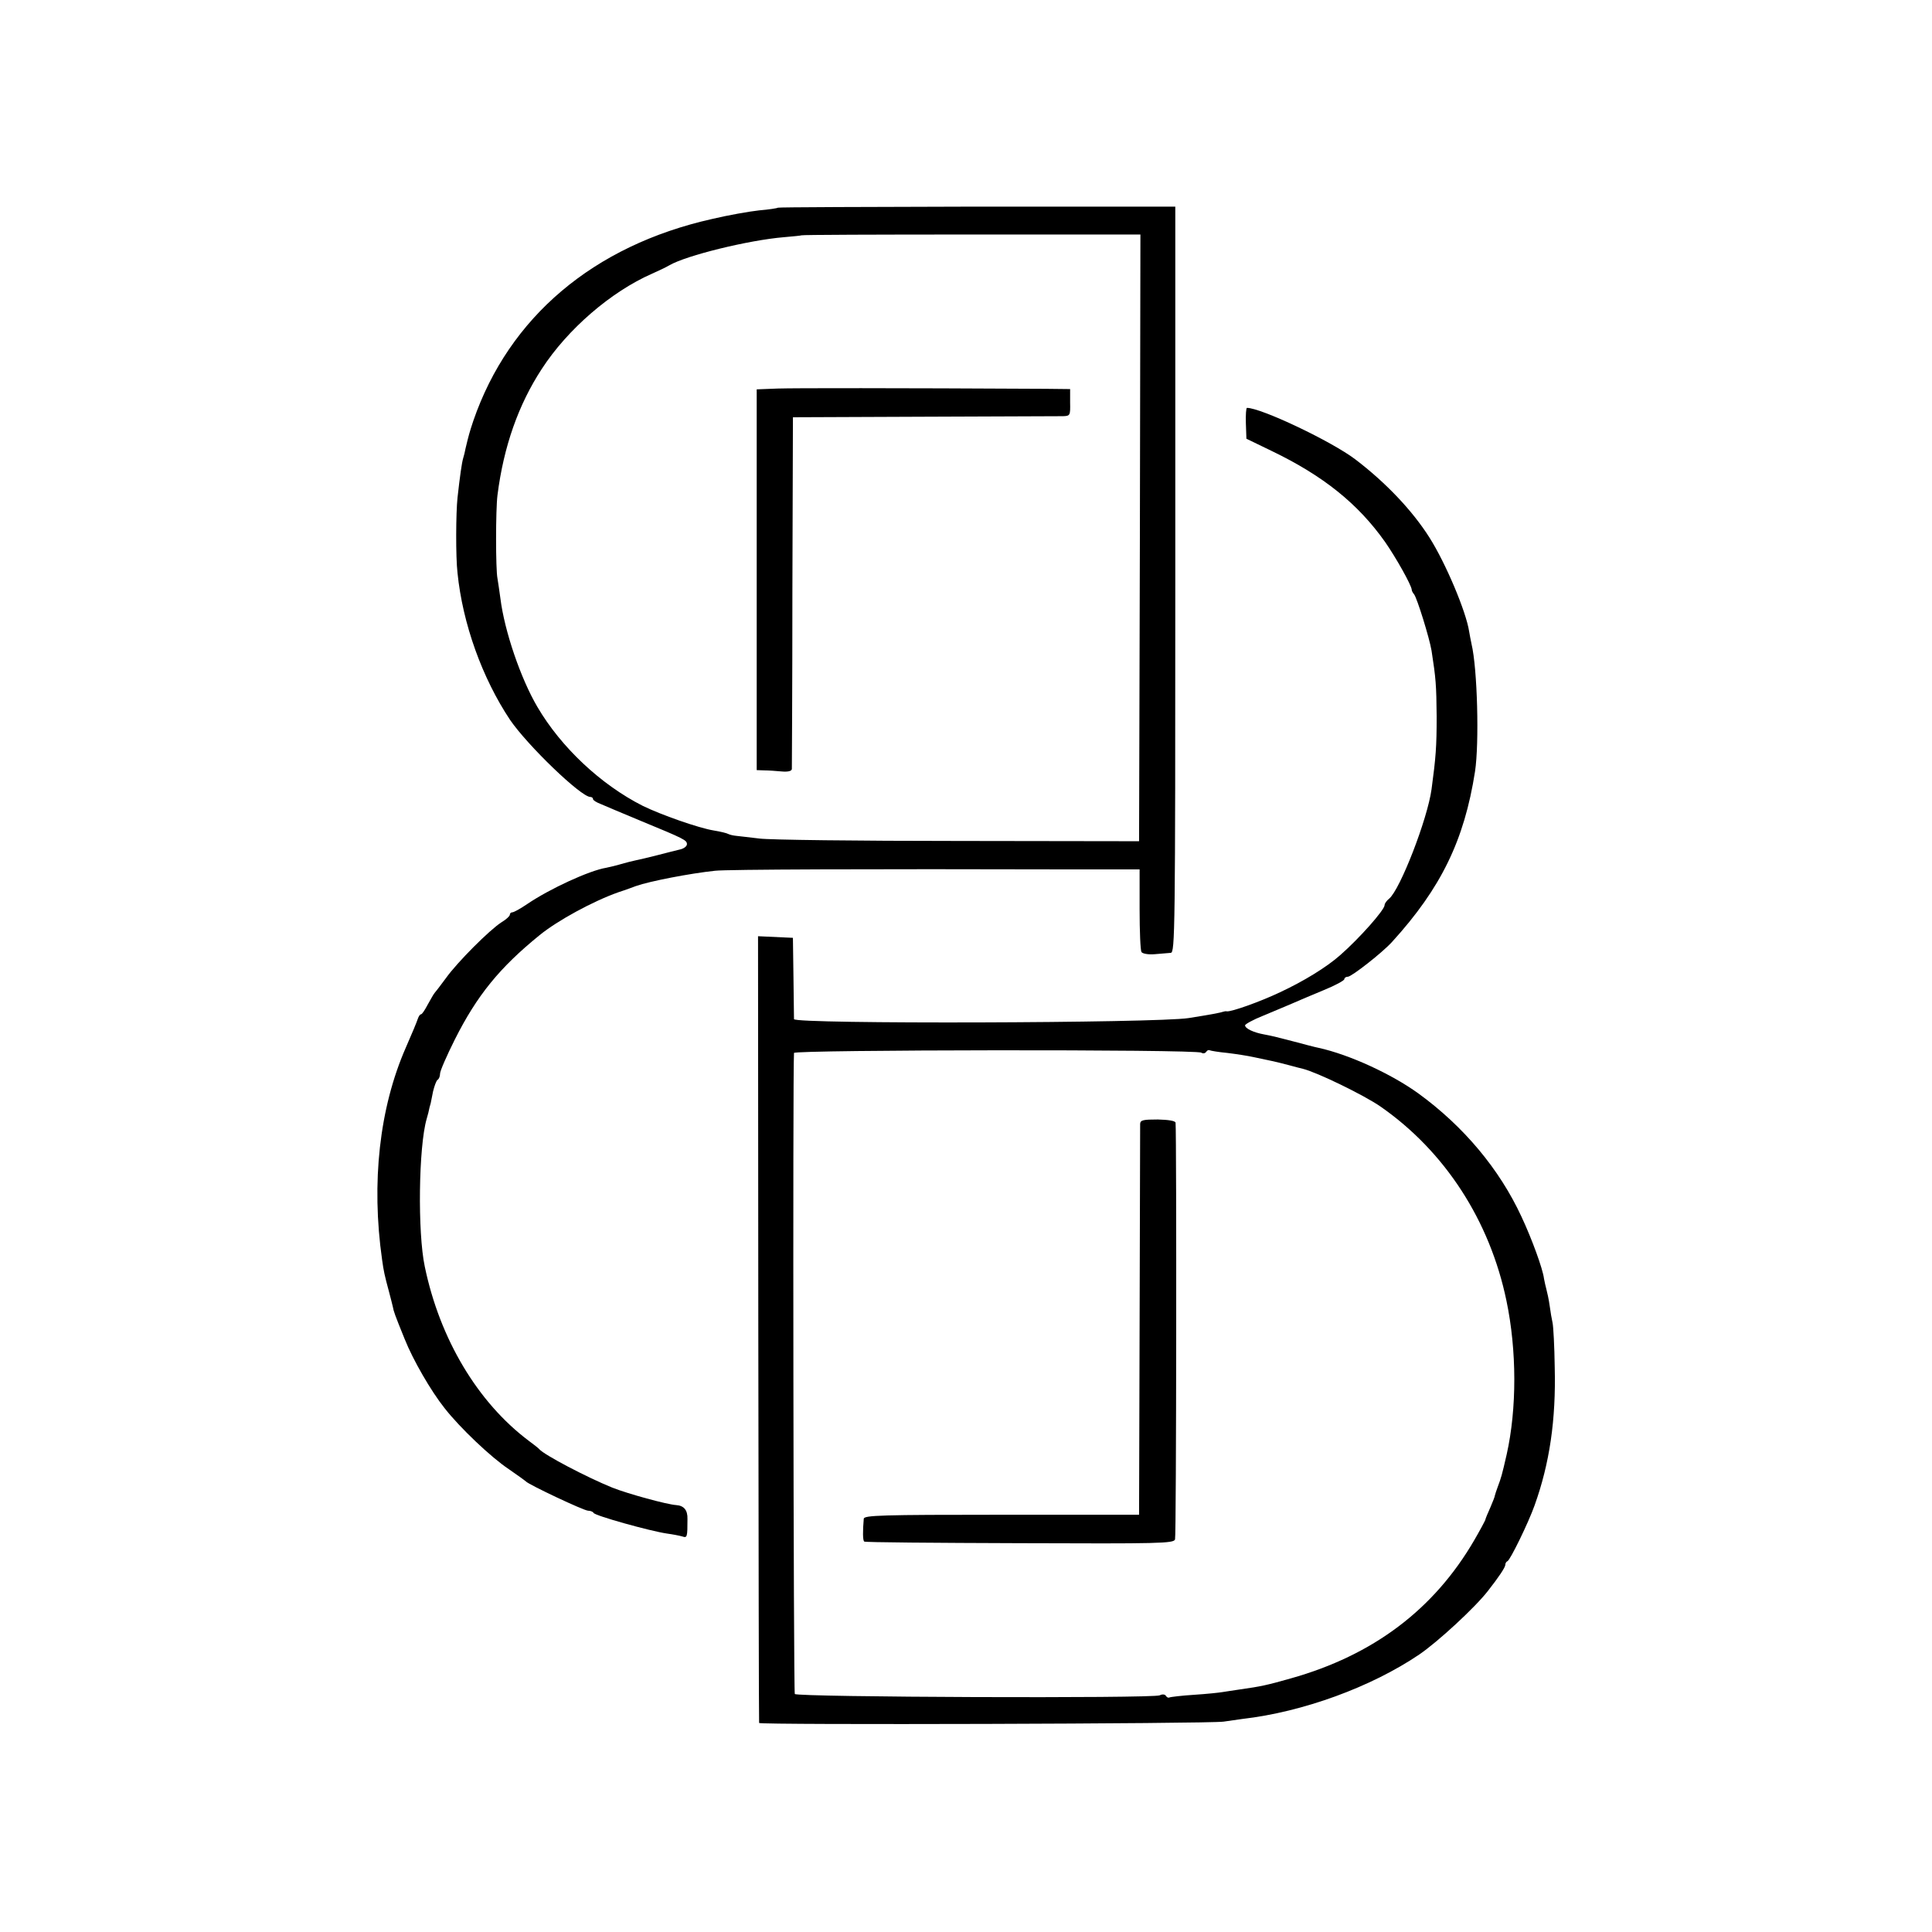
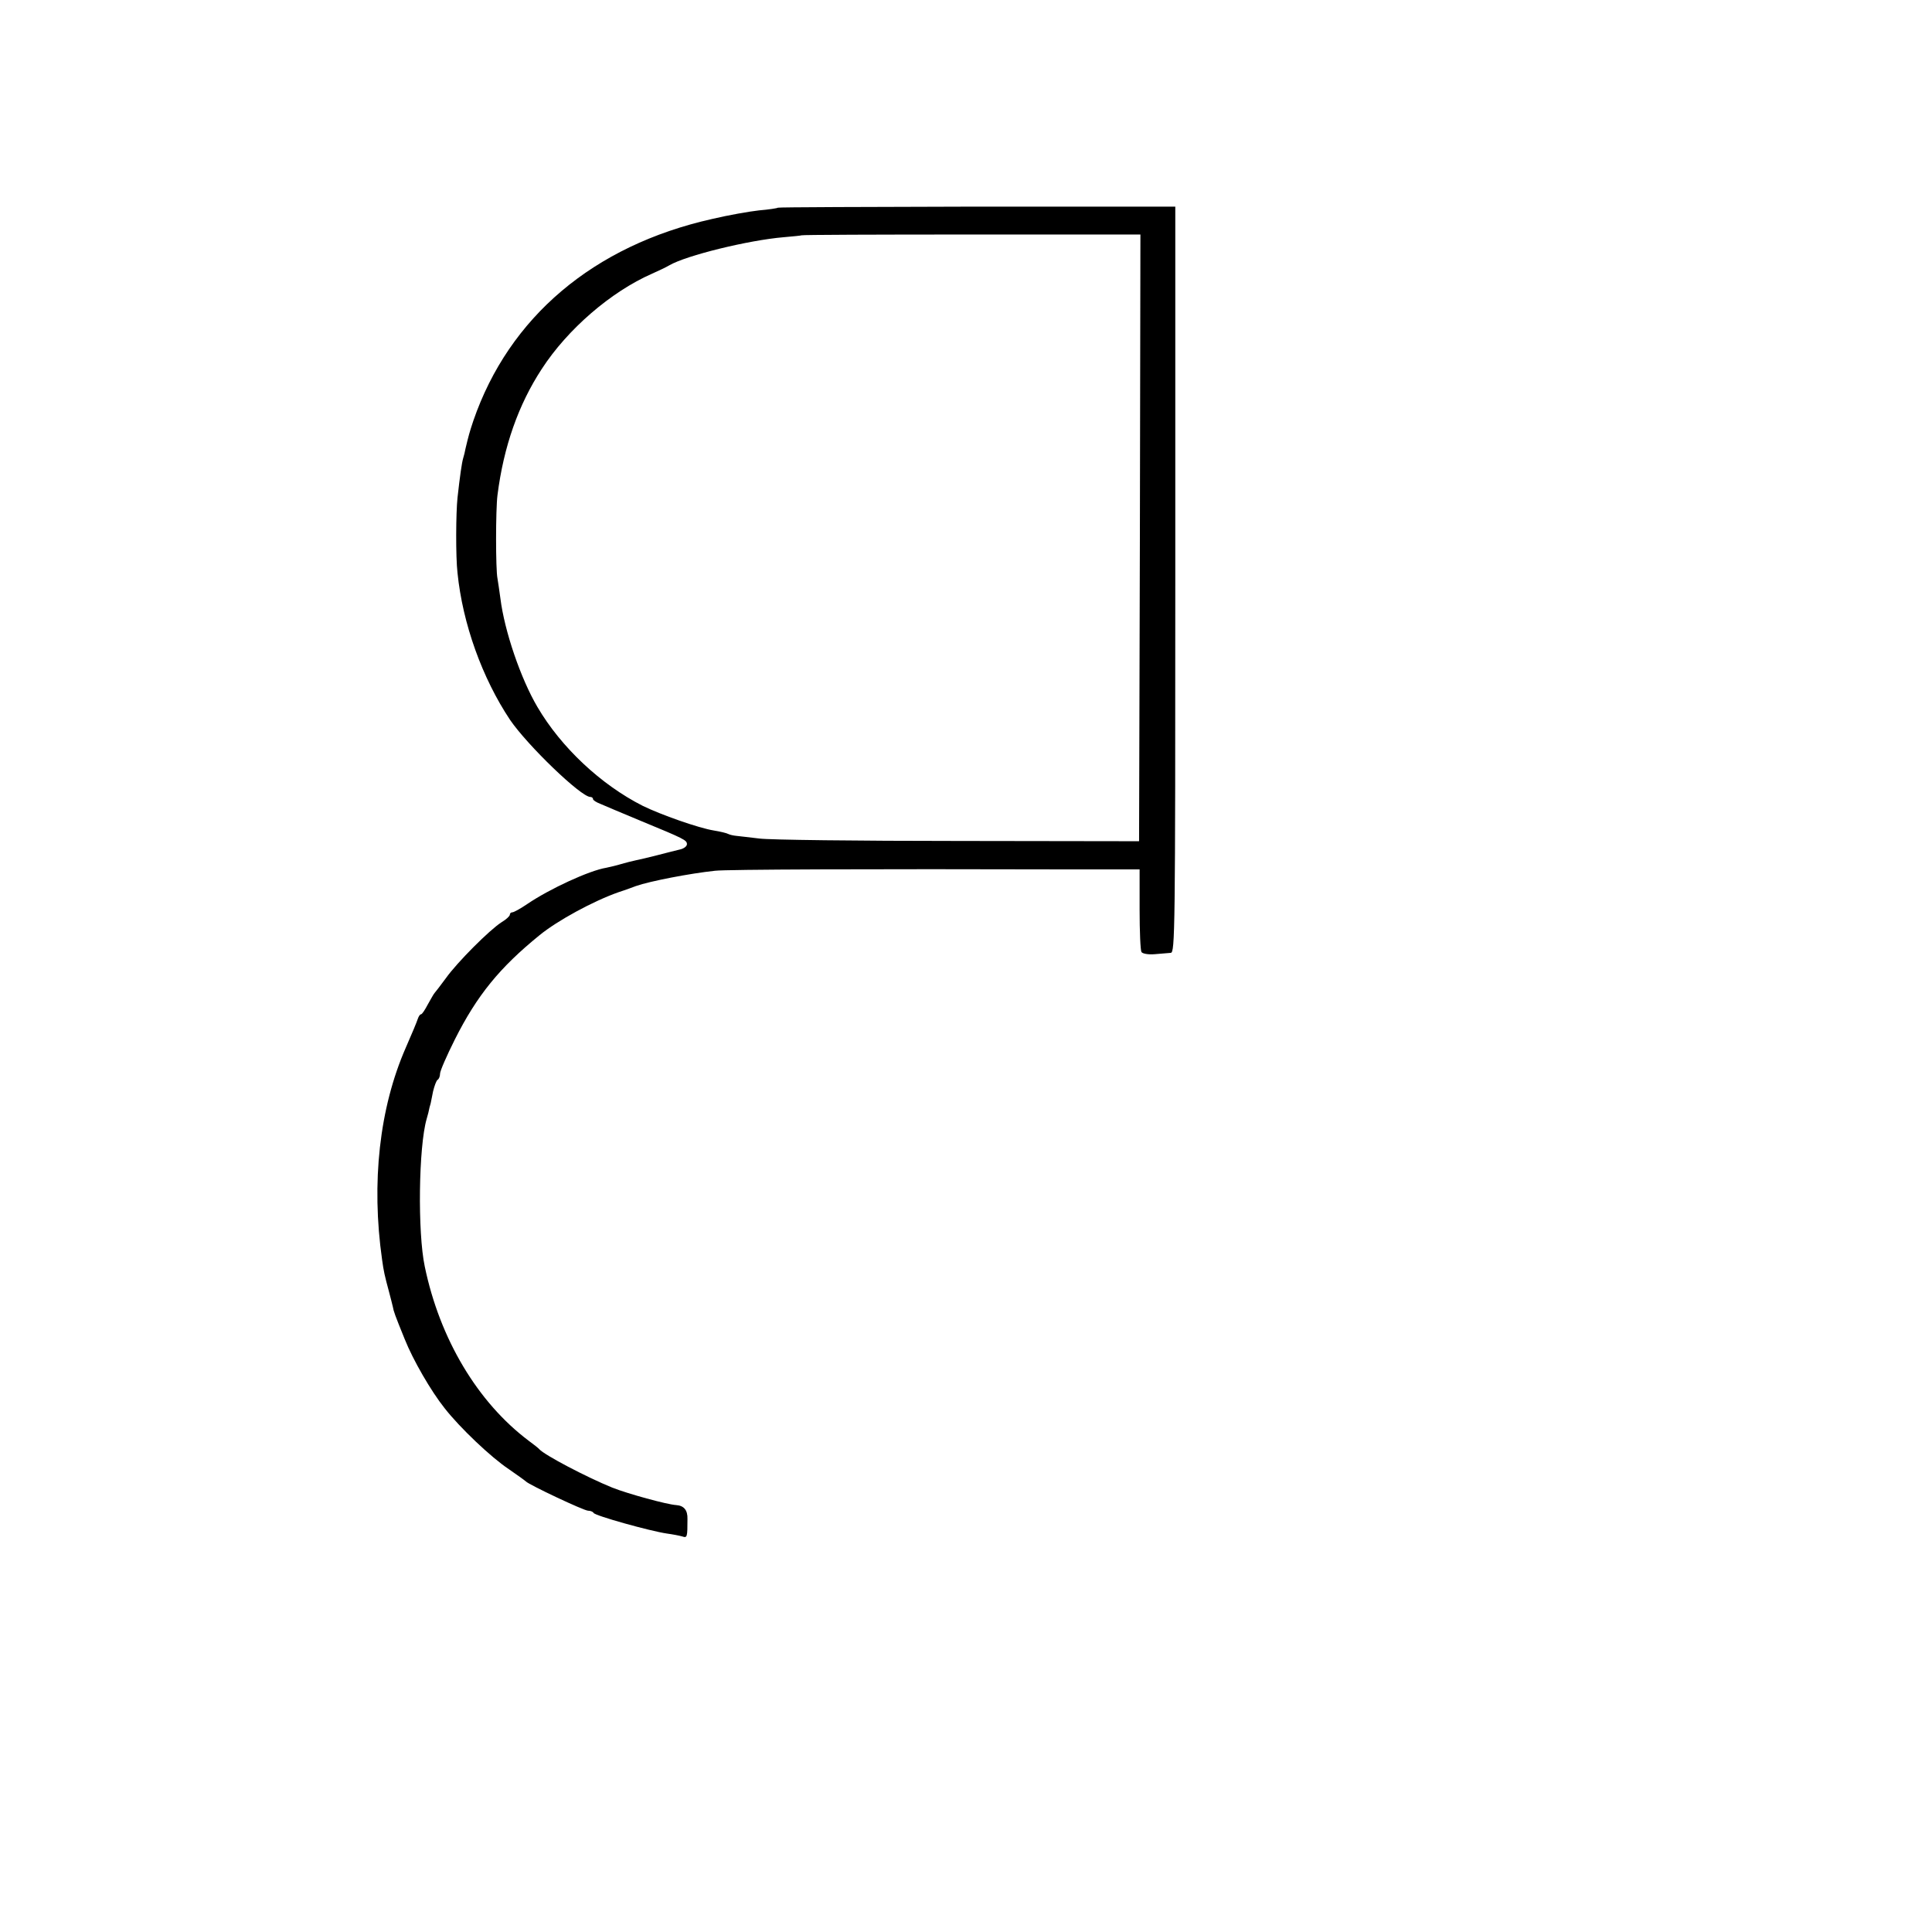
<svg xmlns="http://www.w3.org/2000/svg" version="1.0" width="720pt" height="720pt" viewBox="0 0 720 720" preserveAspectRatio="xMidYMid meet">
  <g transform="translate(0,720) scale(0.1,-0.1)" fill="#000000" stroke="none">
    <path d="M2899 6426 c-2 -2 -34 -7 -70 -10 -37 -4 -116 -18 -175 -32 -442 -99 -757 -366 -890 -752 -15 -45 -18 -57 -29 -103 -2 -11 -6 -28 -9 -37 -5 -17 -12 -66 -21 -147 -6 -56 -7 -220 0 -280 19 -189 92 -392 196 -548 65 -95 264 -287 299 -287 5 0 10 -3 10 -8 0 -4 12 -12 28 -18 15 -7 83 -35 152 -64 160 -66 170 -71 170 -86 0 -8 -12 -17 -27 -20 -16 -4 -53 -13 -83 -21 -30 -8 -66 -16 -80 -19 -14 -3 -38 -9 -55 -14 -16 -5 -42 -11 -56 -14 -62 -10 -210 -78 -294 -135 -25 -17 -50 -31 -56 -31 -5 0 -9 -4 -9 -9 0 -5 -14 -18 -31 -28 -44 -28 -165 -149 -207 -208 -20 -27 -39 -52 -42 -55 -3 -3 -14 -22 -25 -42 -11 -21 -22 -38 -26 -38 -4 0 -9 -8 -12 -17 -3 -10 -23 -58 -45 -108 -98 -224 -129 -502 -88 -790 6 -43 9 -57 26 -120 6 -22 12 -47 14 -55 3 -17 7 -29 44 -120 31 -78 98 -194 149 -258 57 -73 173 -183 239 -227 32 -22 61 -43 64 -46 11 -12 216 -109 232 -109 9 0 18 -4 20 -8 3 -10 211 -68 273 -77 22 -3 48 -8 58 -11 18 -6 19 -3 19 65 1 33 -13 50 -42 52 -34 2 -180 42 -238 65 -96 39 -252 121 -272 143 -3 4 -21 18 -40 32 -190 143 -331 379 -387 649 -27 127 -23 446 7 550 5 17 9 33 9 35 1 5 2 10 6 23 1 4 5 24 9 45 5 20 12 40 17 43 5 3 9 13 9 23 0 10 25 67 55 127 83 165 167 268 316 389 66 54 200 127 294 160 28 9 57 20 65 23 51 18 201 47 295 57 44 5 565 7 1326 5 l256 0 0 -149 c0 -81 3 -153 7 -159 4 -6 25 -10 49 -8 23 2 50 4 60 5 16 1 17 74 17 1391 l0 1390 -739 0 c-406 -1 -740 -2 -742 -4z m1349 -1230 l-3 -1131 -675 1 c-371 0 -704 4 -740 9 -36 4 -74 9 -86 10 -11 1 -24 4 -30 7 -5 3 -29 9 -54 13 -56 9 -198 59 -265 92 -156 79 -304 218 -392 368 -63 107 -123 284 -138 404 -4 30 -9 63 -11 75 -7 33 -7 256 0 311 23 181 78 337 165 470 96 148 258 288 411 355 25 11 54 25 64 31 63 37 296 94 427 105 35 3 65 6 66 7 1 2 286 3 633 3 l630 0 -2 -1130z" />
-     <path d="M2898 5752 l-78 -3 0 -709 0 -710 28 -1 c15 0 44 -2 65 -4 23 -2 37 1 38 9 0 6 2 304 2 661 l2 650 490 2 c270 1 502 2 517 2 26 1 27 3 26 51 l0 50 -91 1 c-565 3 -936 3 -999 1z" />
-     <path d="M4643 5623 l2 -58 95 -46 c191 -92 321 -196 422 -339 41 -59 97 -159 99 -177 0 -5 4 -12 9 -18 11 -14 57 -162 65 -210 16 -103 18 -128 19 -245 0 -113 -3 -152 -19 -271 -15 -111 -117 -374 -158 -408 -9 -7 -17 -18 -17 -24 0 -18 -94 -124 -166 -187 -51 -45 -136 -97 -224 -138 -76 -36 -181 -73 -198 -71 -4 1 -9 0 -12 -1 -11 -4 -48 -11 -130 -24 -121 -19 -1470 -23 -1471 -4 0 7 -1 78 -2 158 l-2 145 -65 3 -65 3 1 -1463 c1 -805 2 -1466 3 -1469 1 -8 1682 -3 1731 5 19 3 51 7 70 10 226 26 480 119 659 240 69 47 208 175 256 237 40 51 65 88 65 98 0 5 3 11 8 13 10 4 78 143 101 208 56 156 80 319 75 515 -1 77 -5 151 -8 165 -3 13 -8 42 -11 65 -3 22 -9 49 -12 60 -3 11 -7 29 -9 40 -4 35 -45 148 -84 231 -82 177 -215 336 -384 459 -101 73 -258 145 -372 170 -11 2 -53 13 -94 24 -41 11 -90 23 -109 26 -39 7 -71 22 -71 34 0 4 30 21 68 36 37 15 85 36 107 45 22 10 75 32 118 50 42 17 77 36 77 41 0 5 6 9 13 9 14 0 130 91 165 130 182 200 269 378 309 635 16 105 9 383 -13 475 -3 14 -7 35 -9 47 -11 73 -87 254 -148 350 -64 101 -163 205 -276 291 -88 67 -351 192 -404 192 -3 0 -5 -26 -4 -57z m-166 -2346 c6 -4 14 -3 18 3 4 6 9 8 13 6 4 -2 34 -7 66 -10 33 -4 78 -11 100 -16 23 -5 52 -11 66 -14 14 -3 43 -10 65 -16 22 -6 45 -12 50 -13 53 -13 228 -98 290 -141 240 -167 407 -425 469 -723 39 -186 39 -403 1 -573 -18 -79 -21 -88 -33 -120 -5 -14 -10 -28 -11 -33 0 -4 -8 -24 -17 -45 -9 -20 -18 -41 -19 -47 -2 -5 -20 -39 -41 -75 -150 -258 -377 -429 -684 -515 -88 -25 -111 -30 -189 -41 -25 -4 -55 -8 -66 -10 -11 -2 -58 -7 -105 -10 -47 -3 -88 -8 -92 -10 -4 -2 -9 0 -13 6 -3 6 -14 7 -23 2 -27 -12 -1353 -7 -1360 5 -5 8 -8 2327 -3 2389 1 12 1498 14 1518 1z" />
-     <path d="M4249 3012 c0 -9 -1 -341 -2 -737 l-2 -720 -512 0 c-449 0 -513 -2 -514 -15 -4 -45 -4 -82 2 -85 3 -3 264 -5 579 -6 521 -2 574 -1 579 14 5 12 6 1501 2 1553 -1 7 -26 11 -66 12 -54 0 -65 -2 -66 -16z" />
  </g>
</svg>